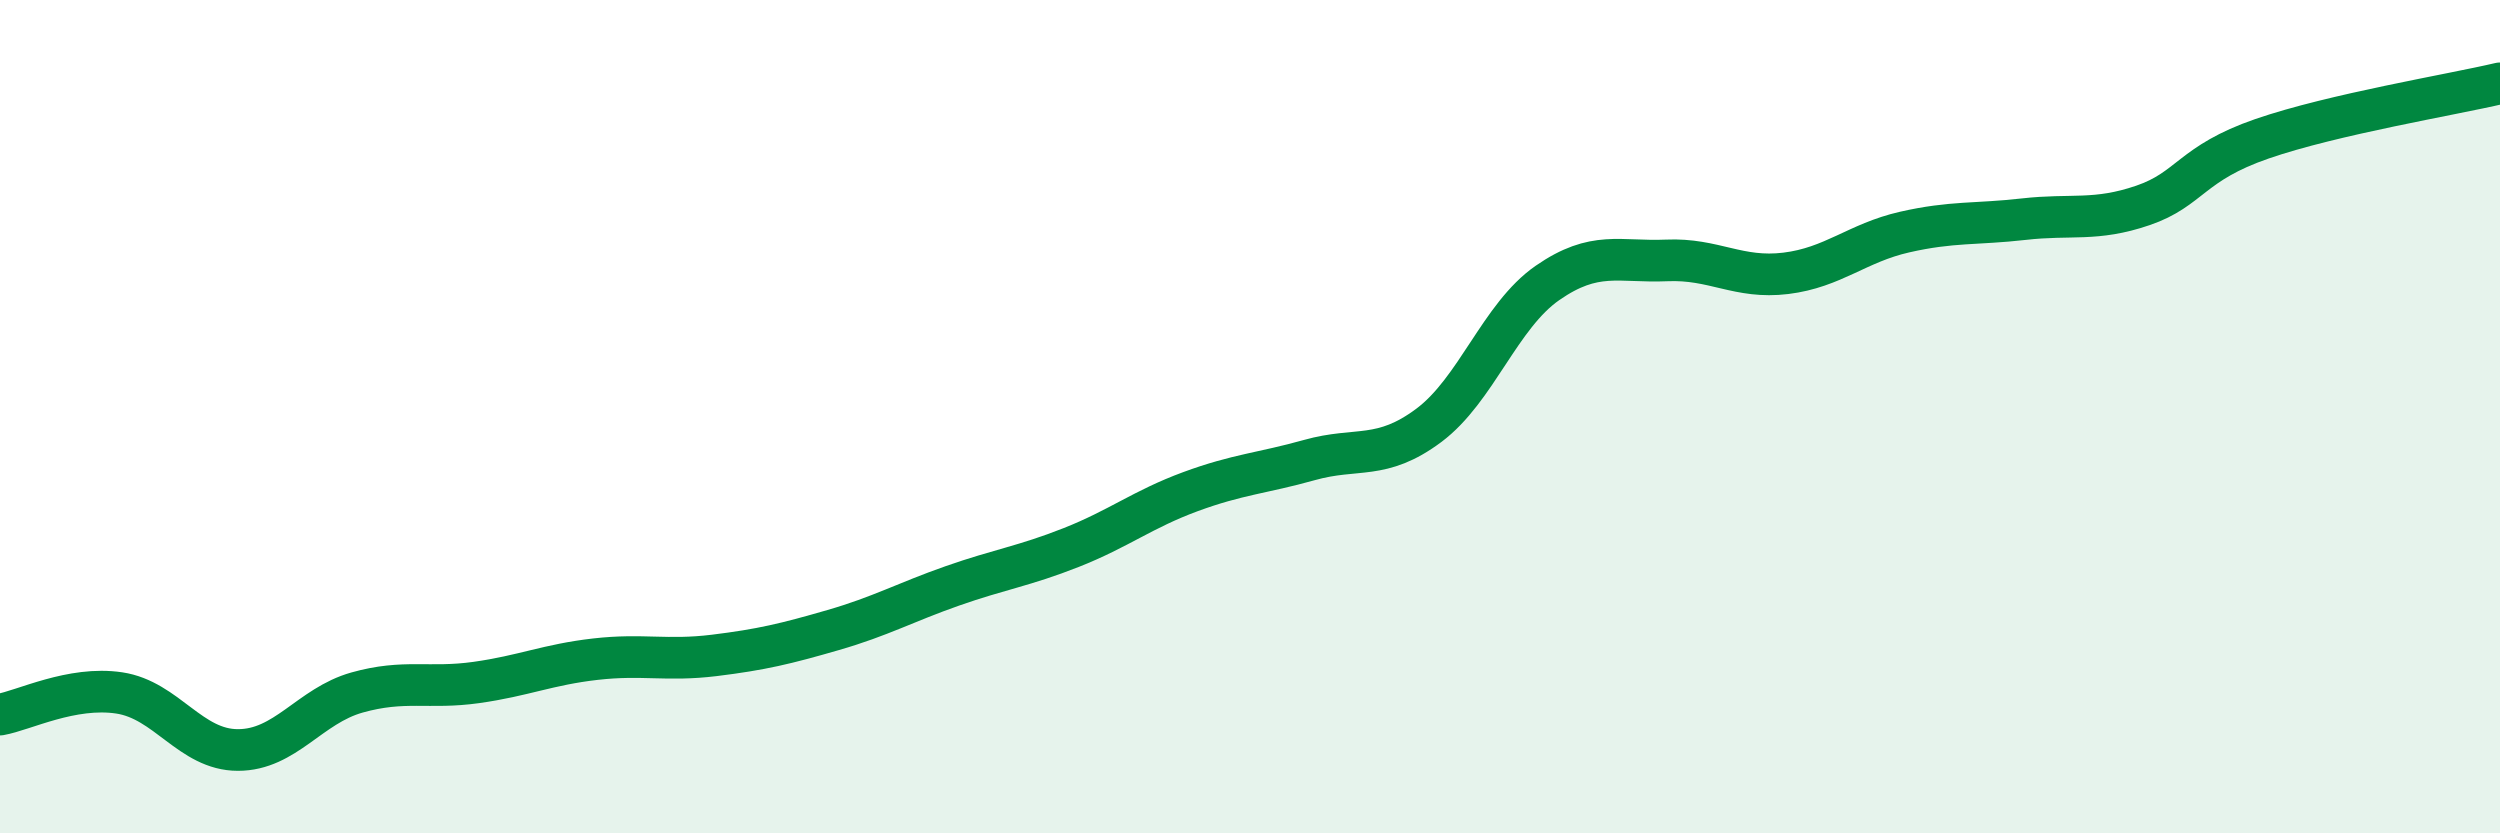
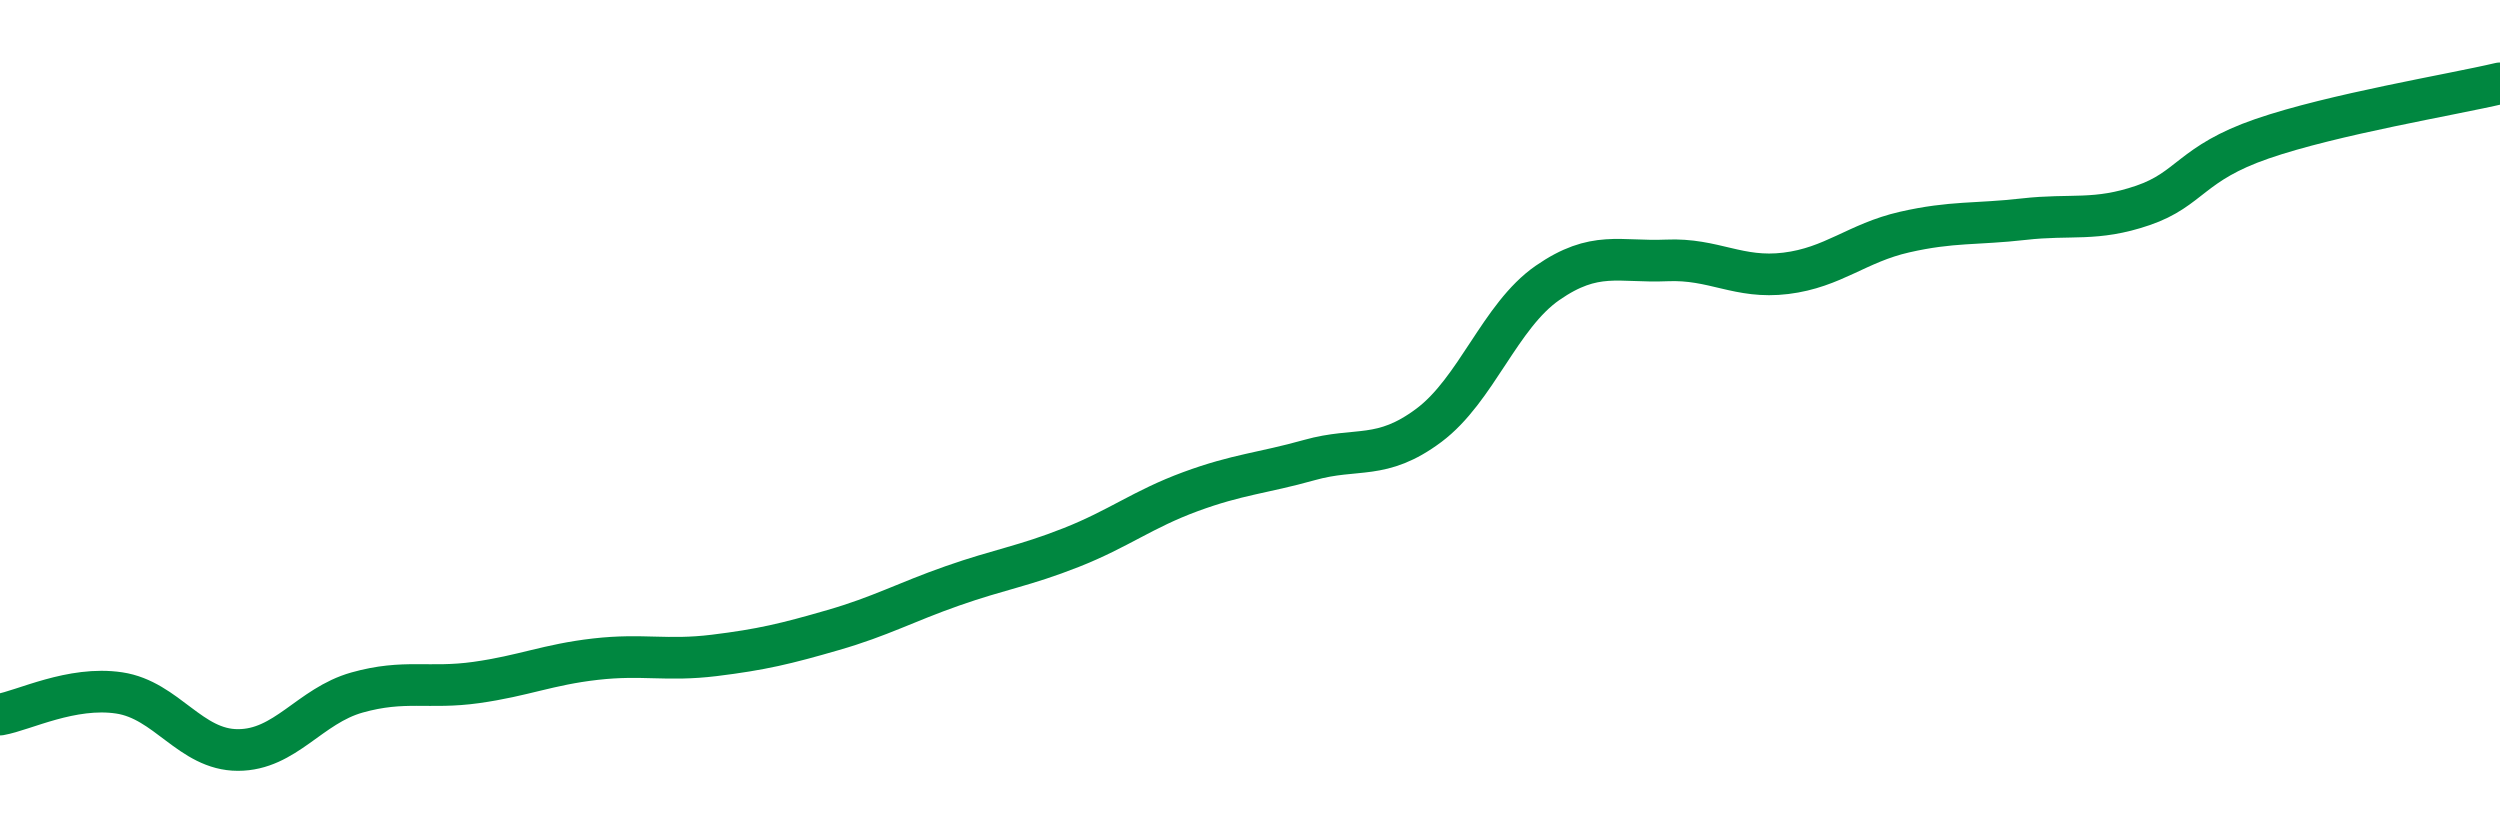
<svg xmlns="http://www.w3.org/2000/svg" width="60" height="20" viewBox="0 0 60 20">
-   <path d="M 0,17.15 C 0.57,17.05 1.72,16.46 2.86,16.63 C 4,16.8 4.57,18 5.71,18 C 6.85,18 7.43,16.94 8.57,16.62 C 9.71,16.3 10.29,16.54 11.43,16.38 C 12.57,16.22 13.15,15.95 14.29,15.82 C 15.43,15.69 16,15.87 17.14,15.73 C 18.28,15.59 18.86,15.45 20,15.12 C 21.14,14.79 21.72,14.46 22.86,14.06 C 24,13.66 24.57,13.59 25.71,13.14 C 26.85,12.69 27.43,12.22 28.57,11.8 C 29.71,11.38 30.29,11.36 31.43,11.04 C 32.57,10.72 33.15,11.06 34.29,10.21 C 35.43,9.36 36,7.58 37.14,6.79 C 38.28,6 38.86,6.3 40,6.25 C 41.14,6.2 41.72,6.7 42.86,6.56 C 44,6.42 44.57,5.83 45.71,5.57 C 46.85,5.31 47.43,5.39 48.57,5.26 C 49.71,5.13 50.29,5.32 51.43,4.93 C 52.57,4.54 52.58,3.92 54.29,3.33 C 56,2.74 58.86,2.27 60,2L60 20L0 20Z" fill="#008740" opacity="0.1" stroke-linecap="round" stroke-linejoin="round" />
  <path d="M 0,17.15 C 0.57,17.05 1.72,16.46 2.86,16.63 C 4,16.8 4.57,18 5.71,18 C 6.85,18 7.43,16.94 8.57,16.62 C 9.71,16.3 10.29,16.54 11.43,16.38 C 12.57,16.22 13.15,15.95 14.29,15.82 C 15.43,15.69 16,15.87 17.14,15.73 C 18.28,15.59 18.86,15.45 20,15.12 C 21.14,14.79 21.72,14.46 22.86,14.06 C 24,13.66 24.57,13.59 25.71,13.14 C 26.85,12.69 27.43,12.22 28.57,11.8 C 29.71,11.38 30.29,11.36 31.43,11.04 C 32.57,10.72 33.15,11.06 34.29,10.21 C 35.43,9.36 36,7.58 37.14,6.79 C 38.28,6 38.86,6.3 40,6.25 C 41.14,6.2 41.72,6.7 42.86,6.56 C 44,6.42 44.57,5.83 45.71,5.57 C 46.85,5.31 47.43,5.39 48.57,5.26 C 49.71,5.13 50.29,5.32 51.43,4.93 C 52.57,4.54 52.58,3.92 54.29,3.33 C 56,2.74 58.86,2.27 60,2" stroke="#008740" stroke-width="1" fill="none" stroke-linecap="round" stroke-linejoin="round" />
</svg>